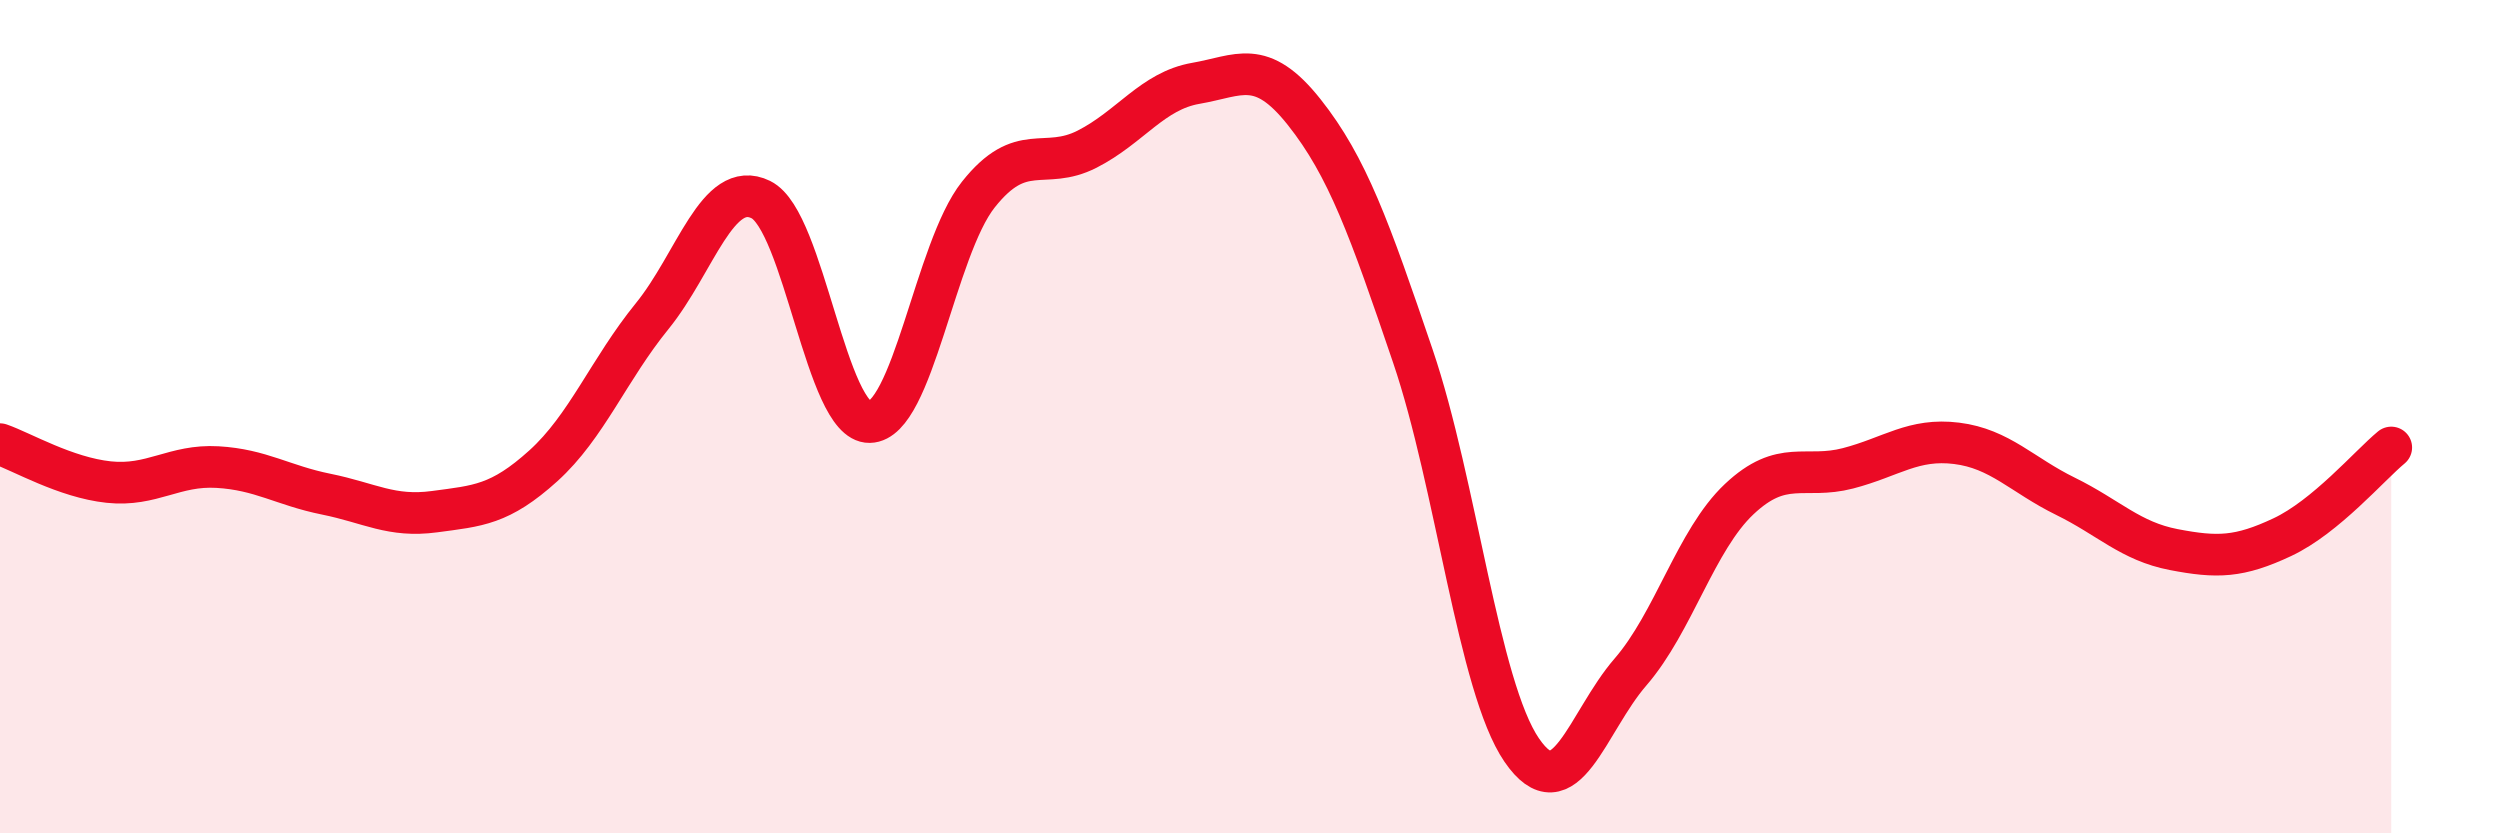
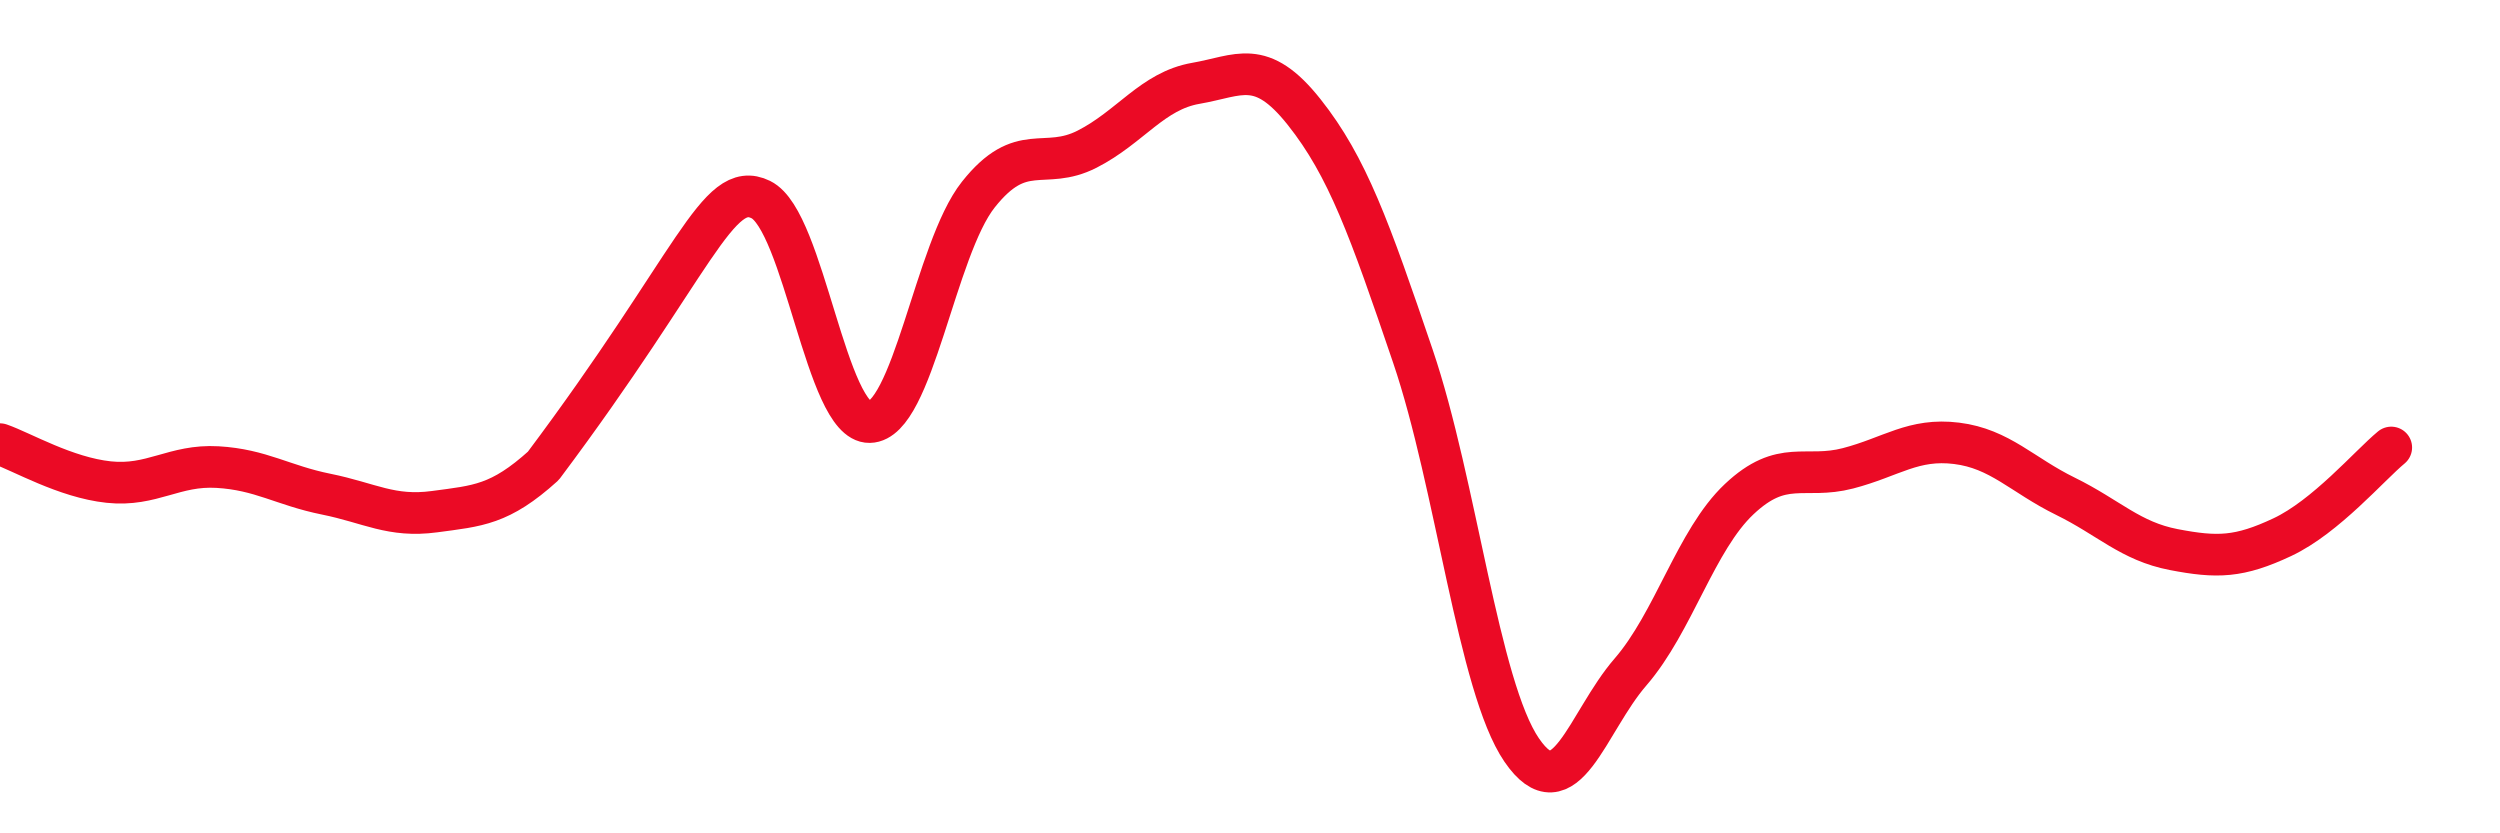
<svg xmlns="http://www.w3.org/2000/svg" width="60" height="20" viewBox="0 0 60 20">
-   <path d="M 0,10.66 C 0.52,10.84 1.57,11.46 2.61,11.57 C 3.65,11.68 4.18,11.15 5.22,11.21 C 6.26,11.27 6.79,11.65 7.83,11.86 C 8.87,12.07 9.39,12.42 10.43,12.28 C 11.47,12.14 12,12.12 13.04,11.18 C 14.08,10.24 14.61,8.87 15.65,7.59 C 16.69,6.31 17.22,4.28 18.26,4.79 C 19.3,5.3 19.83,10.15 20.87,10.13 C 21.91,10.11 22.44,5.98 23.48,4.67 C 24.52,3.36 25.05,4.11 26.09,3.58 C 27.13,3.05 27.66,2.18 28.7,2 C 29.74,1.82 30.26,1.38 31.3,2.69 C 32.34,4 32.87,5.49 33.91,8.55 C 34.95,11.61 35.48,16.48 36.52,18 C 37.56,19.52 38.09,17.33 39.13,16.13 C 40.17,14.93 40.7,12.96 41.74,11.98 C 42.78,11 43.31,11.51 44.35,11.24 C 45.39,10.97 45.92,10.51 46.96,10.64 C 48,10.77 48.53,11.4 49.57,11.91 C 50.61,12.42 51.13,12.99 52.17,13.19 C 53.21,13.39 53.74,13.38 54.78,12.89 C 55.82,12.4 56.87,11.17 57.39,10.74L57.39 20L0 20Z" fill="#EB0A25" opacity="0.1" stroke-linecap="round" stroke-linejoin="round" />
-   <path d="M 0,10.66 C 0.52,10.84 1.57,11.46 2.61,11.57 C 3.65,11.68 4.18,11.15 5.22,11.21 C 6.26,11.27 6.79,11.65 7.83,11.86 C 8.87,12.07 9.39,12.42 10.43,12.28 C 11.47,12.14 12,12.12 13.04,11.18 C 14.08,10.24 14.61,8.87 15.65,7.59 C 16.69,6.31 17.22,4.28 18.26,4.79 C 19.3,5.3 19.83,10.15 20.87,10.13 C 21.91,10.11 22.44,5.98 23.48,4.67 C 24.52,3.36 25.05,4.11 26.09,3.58 C 27.13,3.05 27.66,2.18 28.7,2 C 29.74,1.82 30.26,1.38 31.3,2.69 C 32.34,4 32.87,5.49 33.91,8.55 C 34.95,11.61 35.48,16.48 36.52,18 C 37.56,19.52 38.09,17.33 39.13,16.13 C 40.17,14.93 40.7,12.96 41.74,11.98 C 42.78,11 43.31,11.51 44.35,11.24 C 45.39,10.97 45.92,10.51 46.96,10.64 C 48,10.77 48.53,11.4 49.57,11.91 C 50.61,12.42 51.13,12.99 52.17,13.19 C 53.21,13.39 53.74,13.38 54.78,12.89 C 55.82,12.4 56.87,11.17 57.39,10.74" stroke="#EB0A25" stroke-width="1" fill="none" stroke-linecap="round" stroke-linejoin="round" />
+   <path d="M 0,10.66 C 0.52,10.84 1.57,11.46 2.61,11.57 C 3.65,11.68 4.18,11.15 5.22,11.21 C 6.26,11.27 6.79,11.65 7.83,11.86 C 8.87,12.07 9.39,12.42 10.43,12.28 C 11.47,12.14 12,12.12 13.04,11.18 C 16.69,6.31 17.22,4.28 18.26,4.79 C 19.3,5.3 19.83,10.15 20.87,10.13 C 21.91,10.11 22.44,5.98 23.48,4.67 C 24.52,3.36 25.05,4.11 26.09,3.58 C 27.13,3.05 27.66,2.18 28.7,2 C 29.74,1.82 30.26,1.38 31.3,2.69 C 32.34,4 32.87,5.49 33.91,8.55 C 34.95,11.61 35.48,16.48 36.52,18 C 37.56,19.52 38.09,17.33 39.13,16.13 C 40.17,14.93 40.7,12.96 41.74,11.98 C 42.78,11 43.31,11.51 44.35,11.24 C 45.39,10.97 45.92,10.51 46.96,10.64 C 48,10.77 48.53,11.4 49.57,11.91 C 50.61,12.42 51.13,12.99 52.17,13.19 C 53.21,13.39 53.74,13.38 54.78,12.89 C 55.82,12.4 56.87,11.17 57.39,10.74" stroke="#EB0A25" stroke-width="1" fill="none" stroke-linecap="round" stroke-linejoin="round" />
</svg>